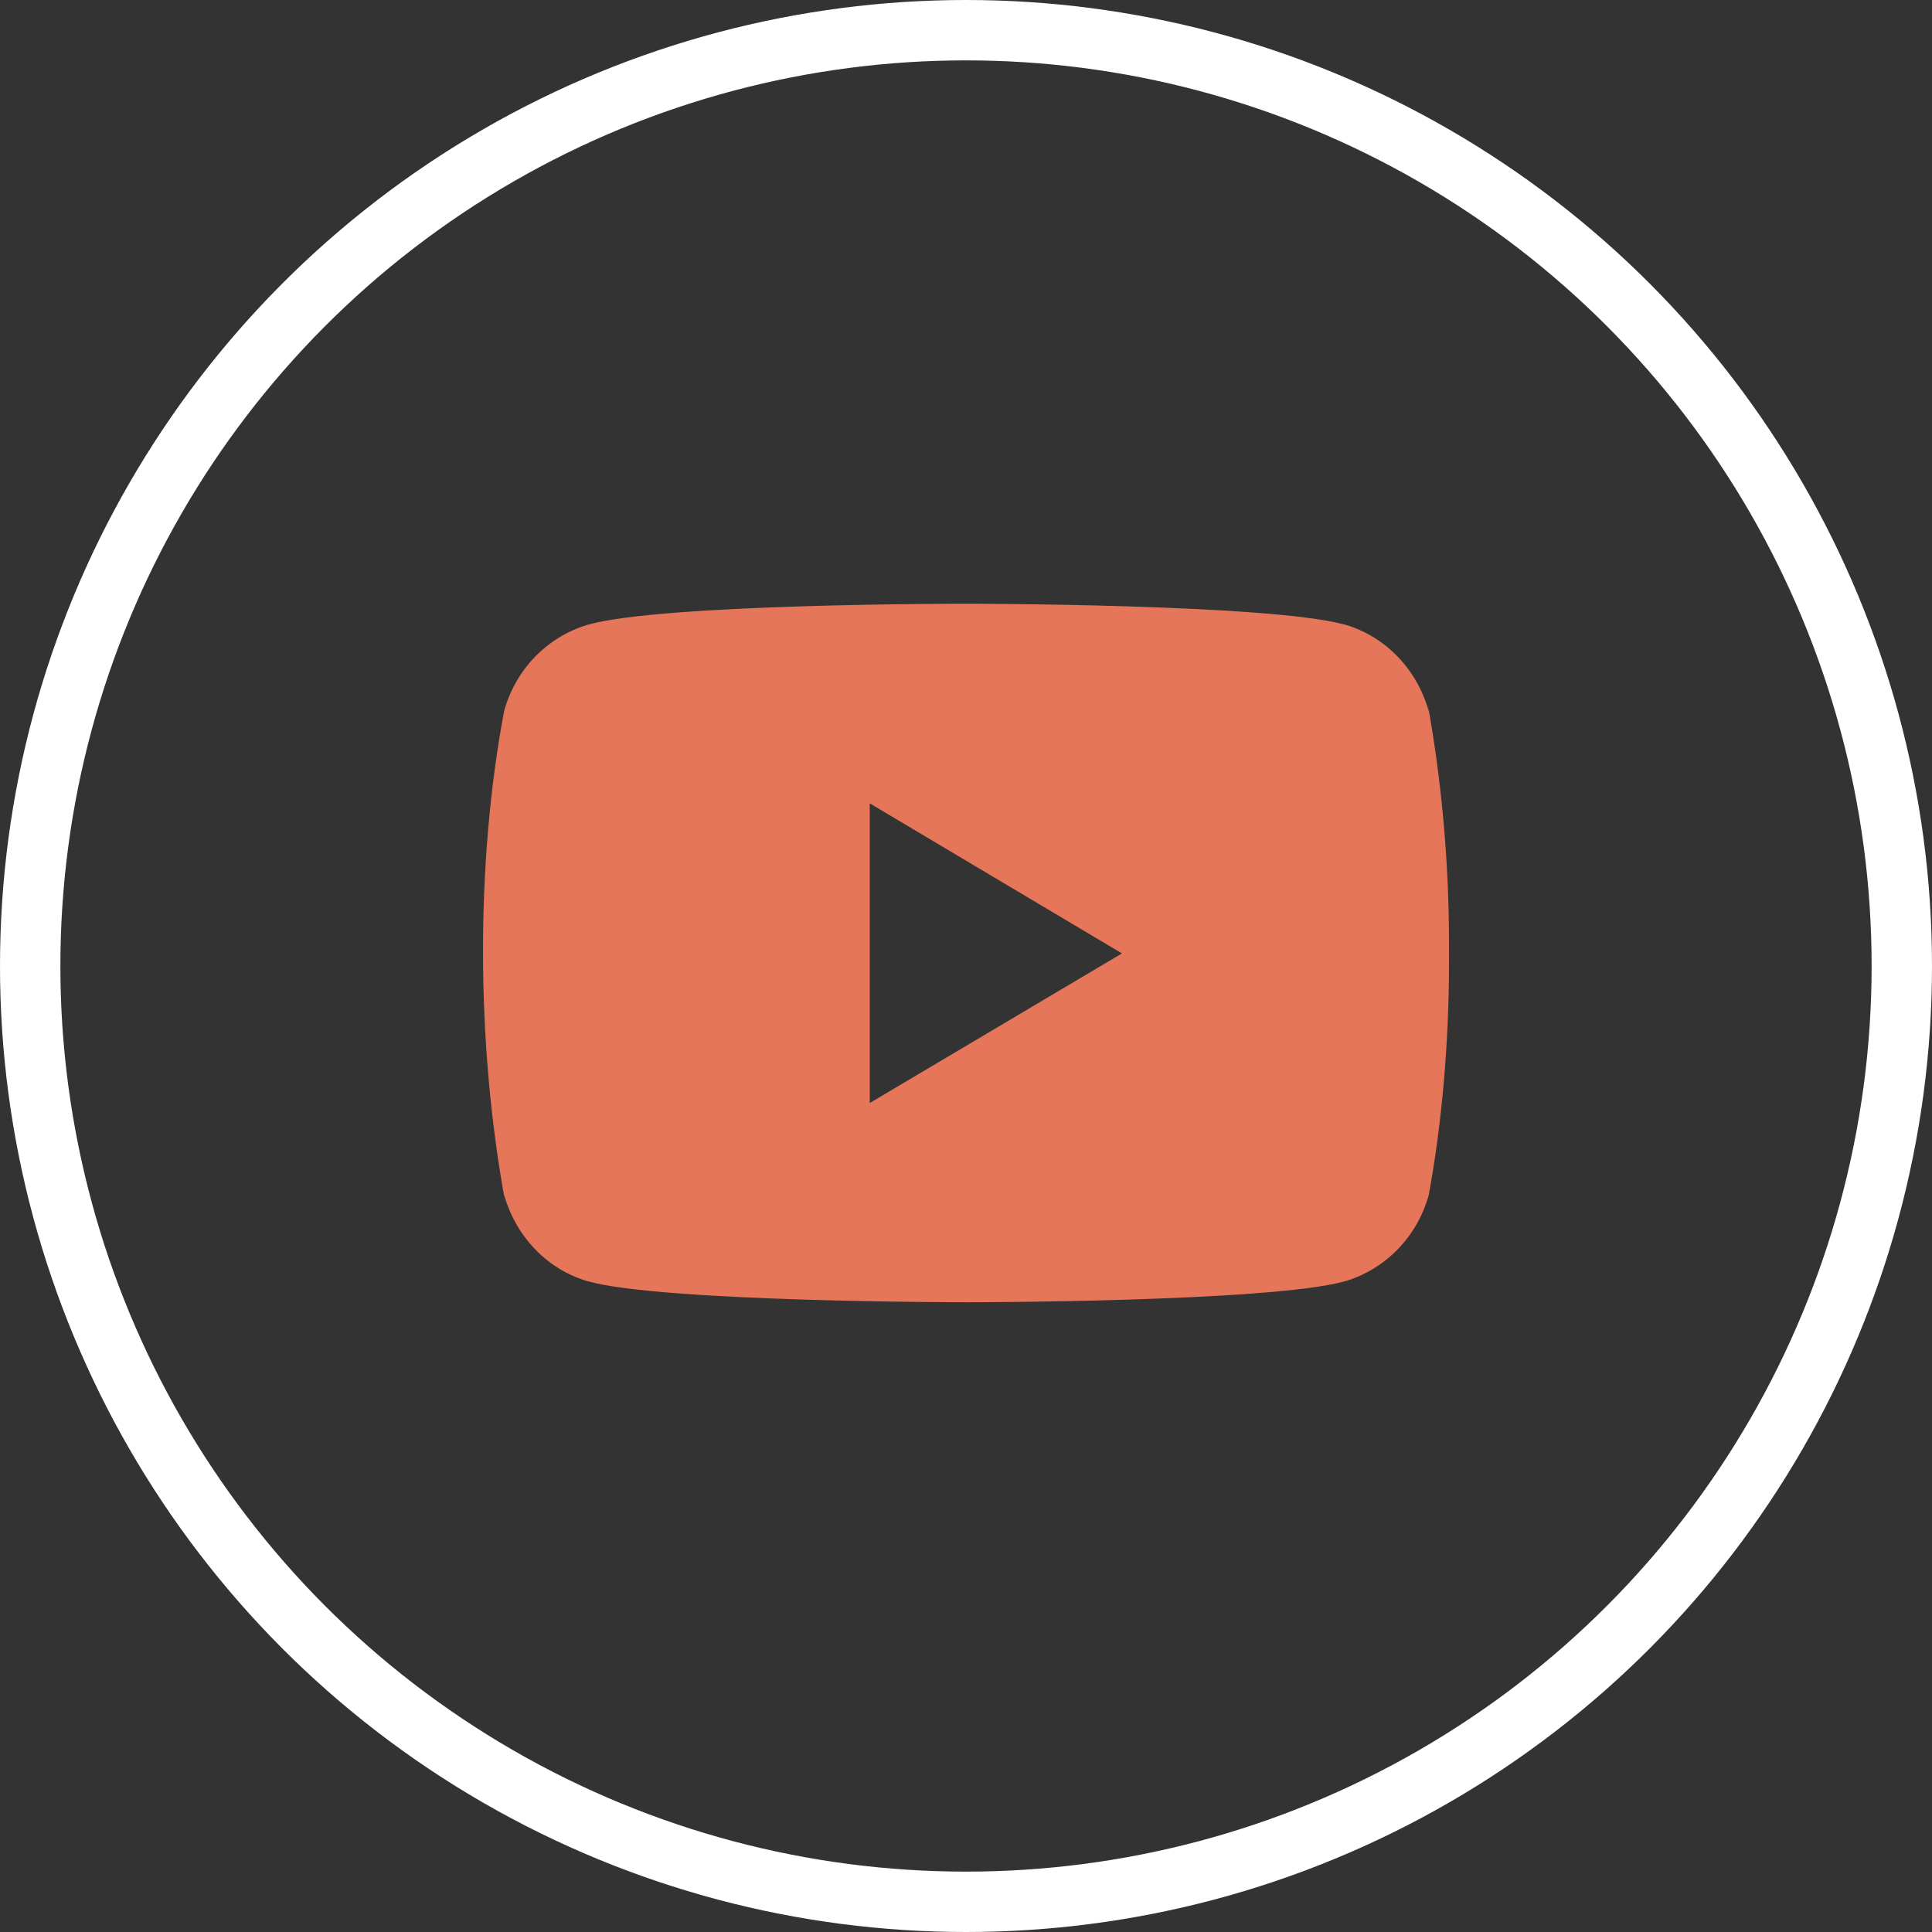
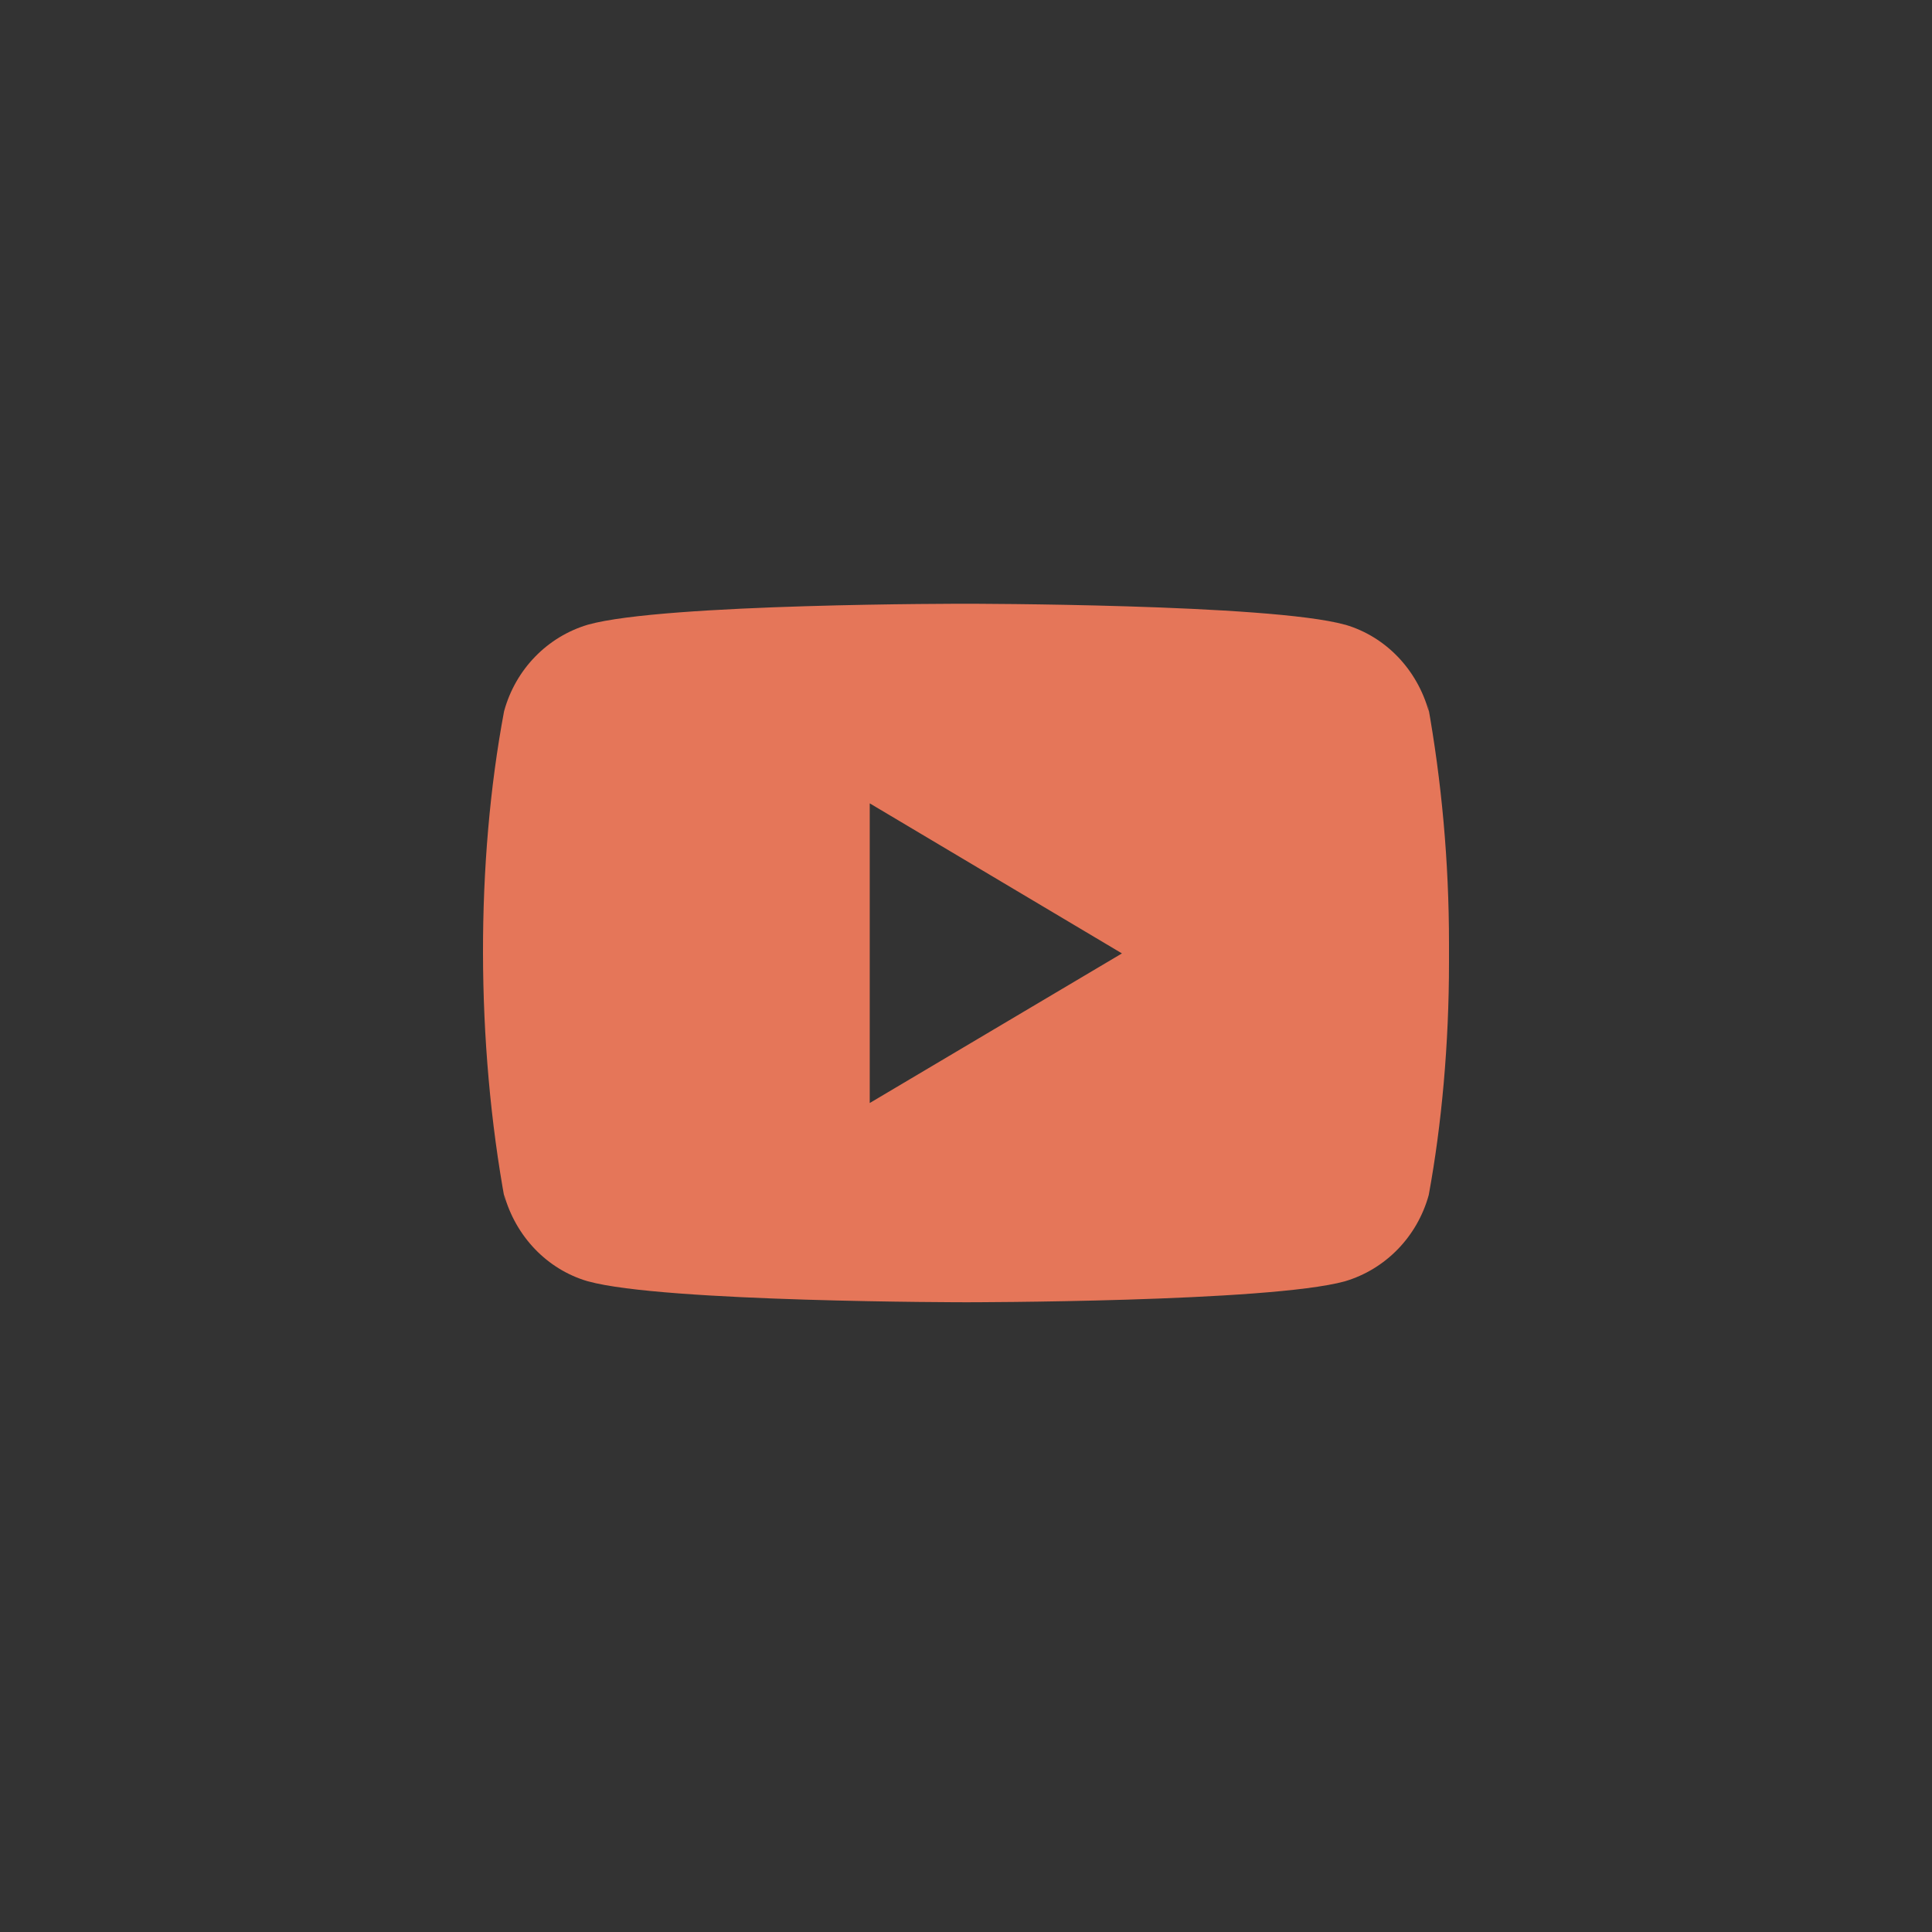
<svg xmlns="http://www.w3.org/2000/svg" width="64" height="64" viewBox="0 0 64 64" fill="none">
  <rect x="0" y="0" width="64" height="64" fill="#333333" stroke="none" />
-   <circle cx="32" cy="32" r="31" stroke="white" stroke-width="2" />
-   <path d="M47.292 23.306L47.332 23.573C46.945 22.172 45.901 21.092 44.575 20.698L44.547 20.692C42.052 20 32.014 20 32.014 20C32.014 20 22 19.986 19.48 20.692C18.128 21.092 17.083 22.172 16.703 23.544L16.696 23.573C15.764 28.542 15.758 34.513 16.738 39.834L16.696 39.564C17.083 40.965 18.127 42.046 19.454 42.439L19.482 42.446C21.974 43.139 32.015 43.139 32.015 43.139C32.015 43.139 42.027 43.139 44.548 42.446C45.901 42.046 46.947 40.965 47.327 39.593L47.333 39.564C47.757 37.253 48 34.594 48 31.877C48 31.777 48 31.677 47.999 31.576C48 31.484 48 31.373 48 31.263C48 28.545 47.757 25.885 47.292 23.306ZM28.811 36.539V26.612L37.166 31.583L28.811 36.539Z" fill="#E57659" />
+   <path d="M47.292 23.306L47.332 23.573C46.945 22.172 45.901 21.092 44.575 20.698L44.547 20.692C42.052 20 32.014 20 32.014 20C32.014 20 22 19.986 19.48 20.692C18.128 21.092 17.083 22.172 16.703 23.544L16.696 23.573C15.764 28.542 15.758 34.513 16.738 39.834L16.696 39.564C17.083 40.965 18.127 42.046 19.454 42.439L19.482 42.446C21.974 43.139 32.015 43.139 32.015 43.139C32.015 43.139 42.027 43.139 44.548 42.446C45.901 42.046 46.947 40.965 47.327 39.593L47.333 39.564C47.757 37.253 48 34.594 48 31.877C48 31.484 48 31.373 48 31.263C48 28.545 47.757 25.885 47.292 23.306ZM28.811 36.539V26.612L37.166 31.583L28.811 36.539Z" fill="#E57659" />
</svg>